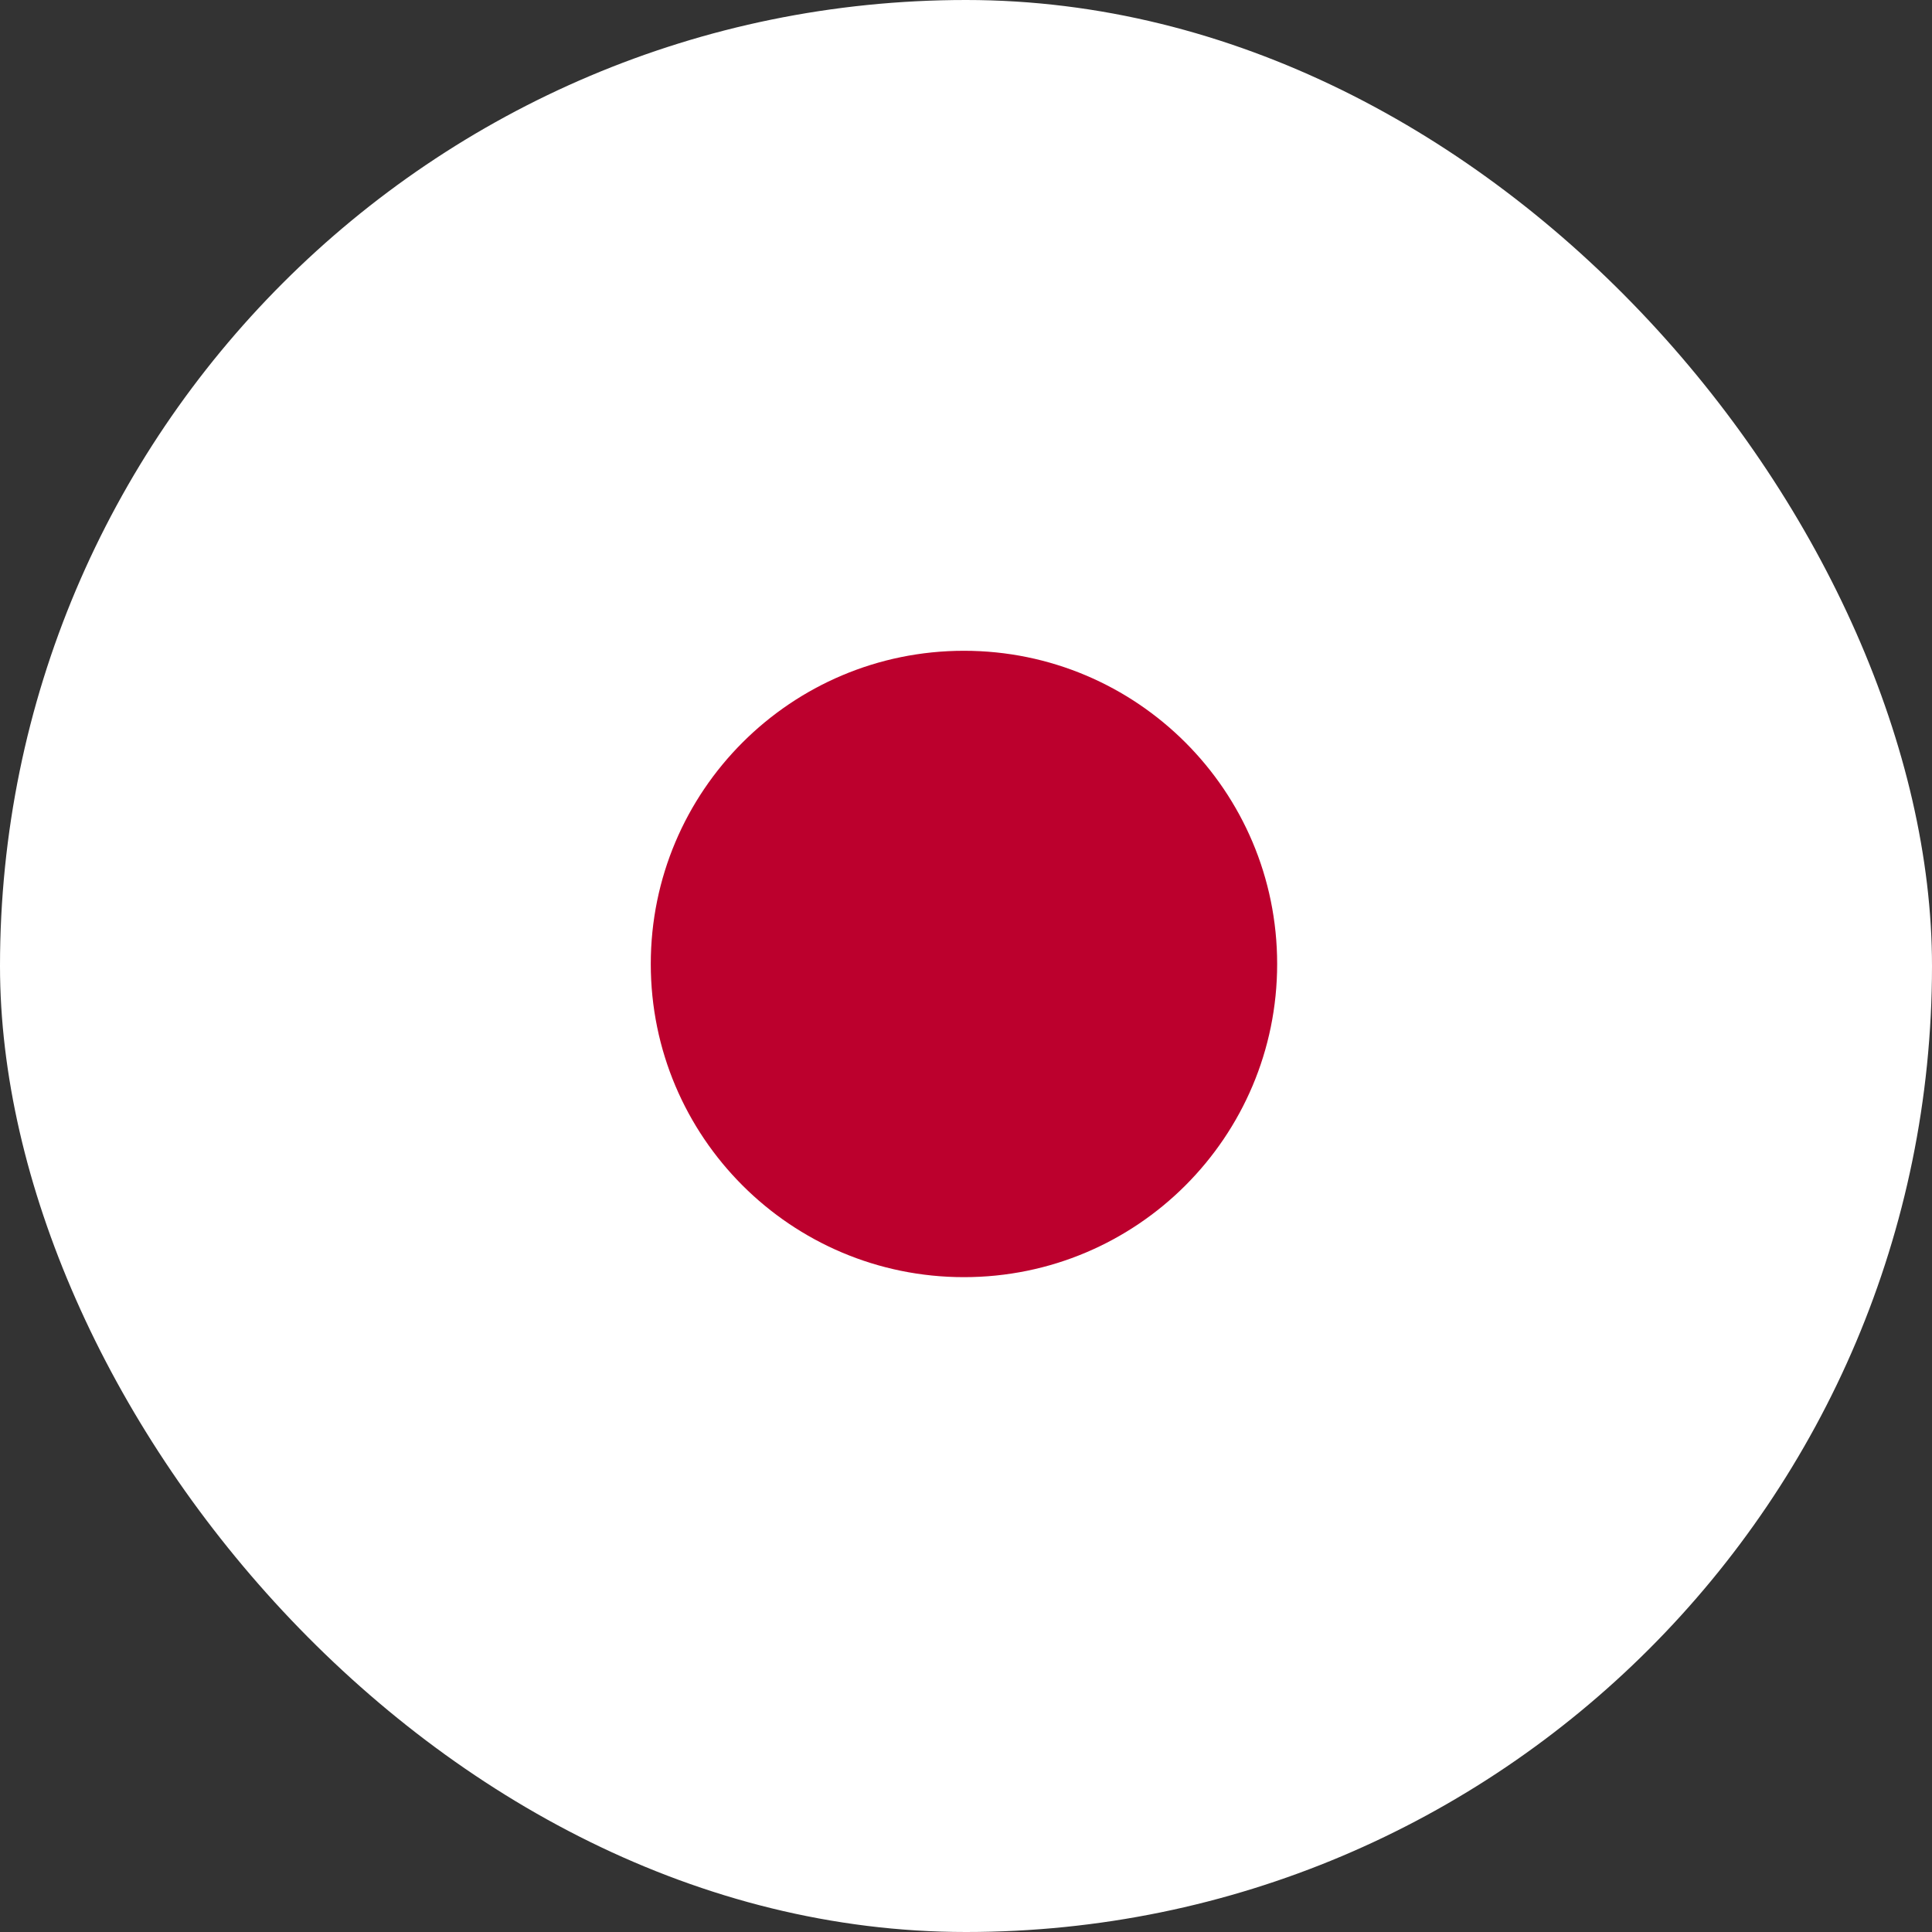
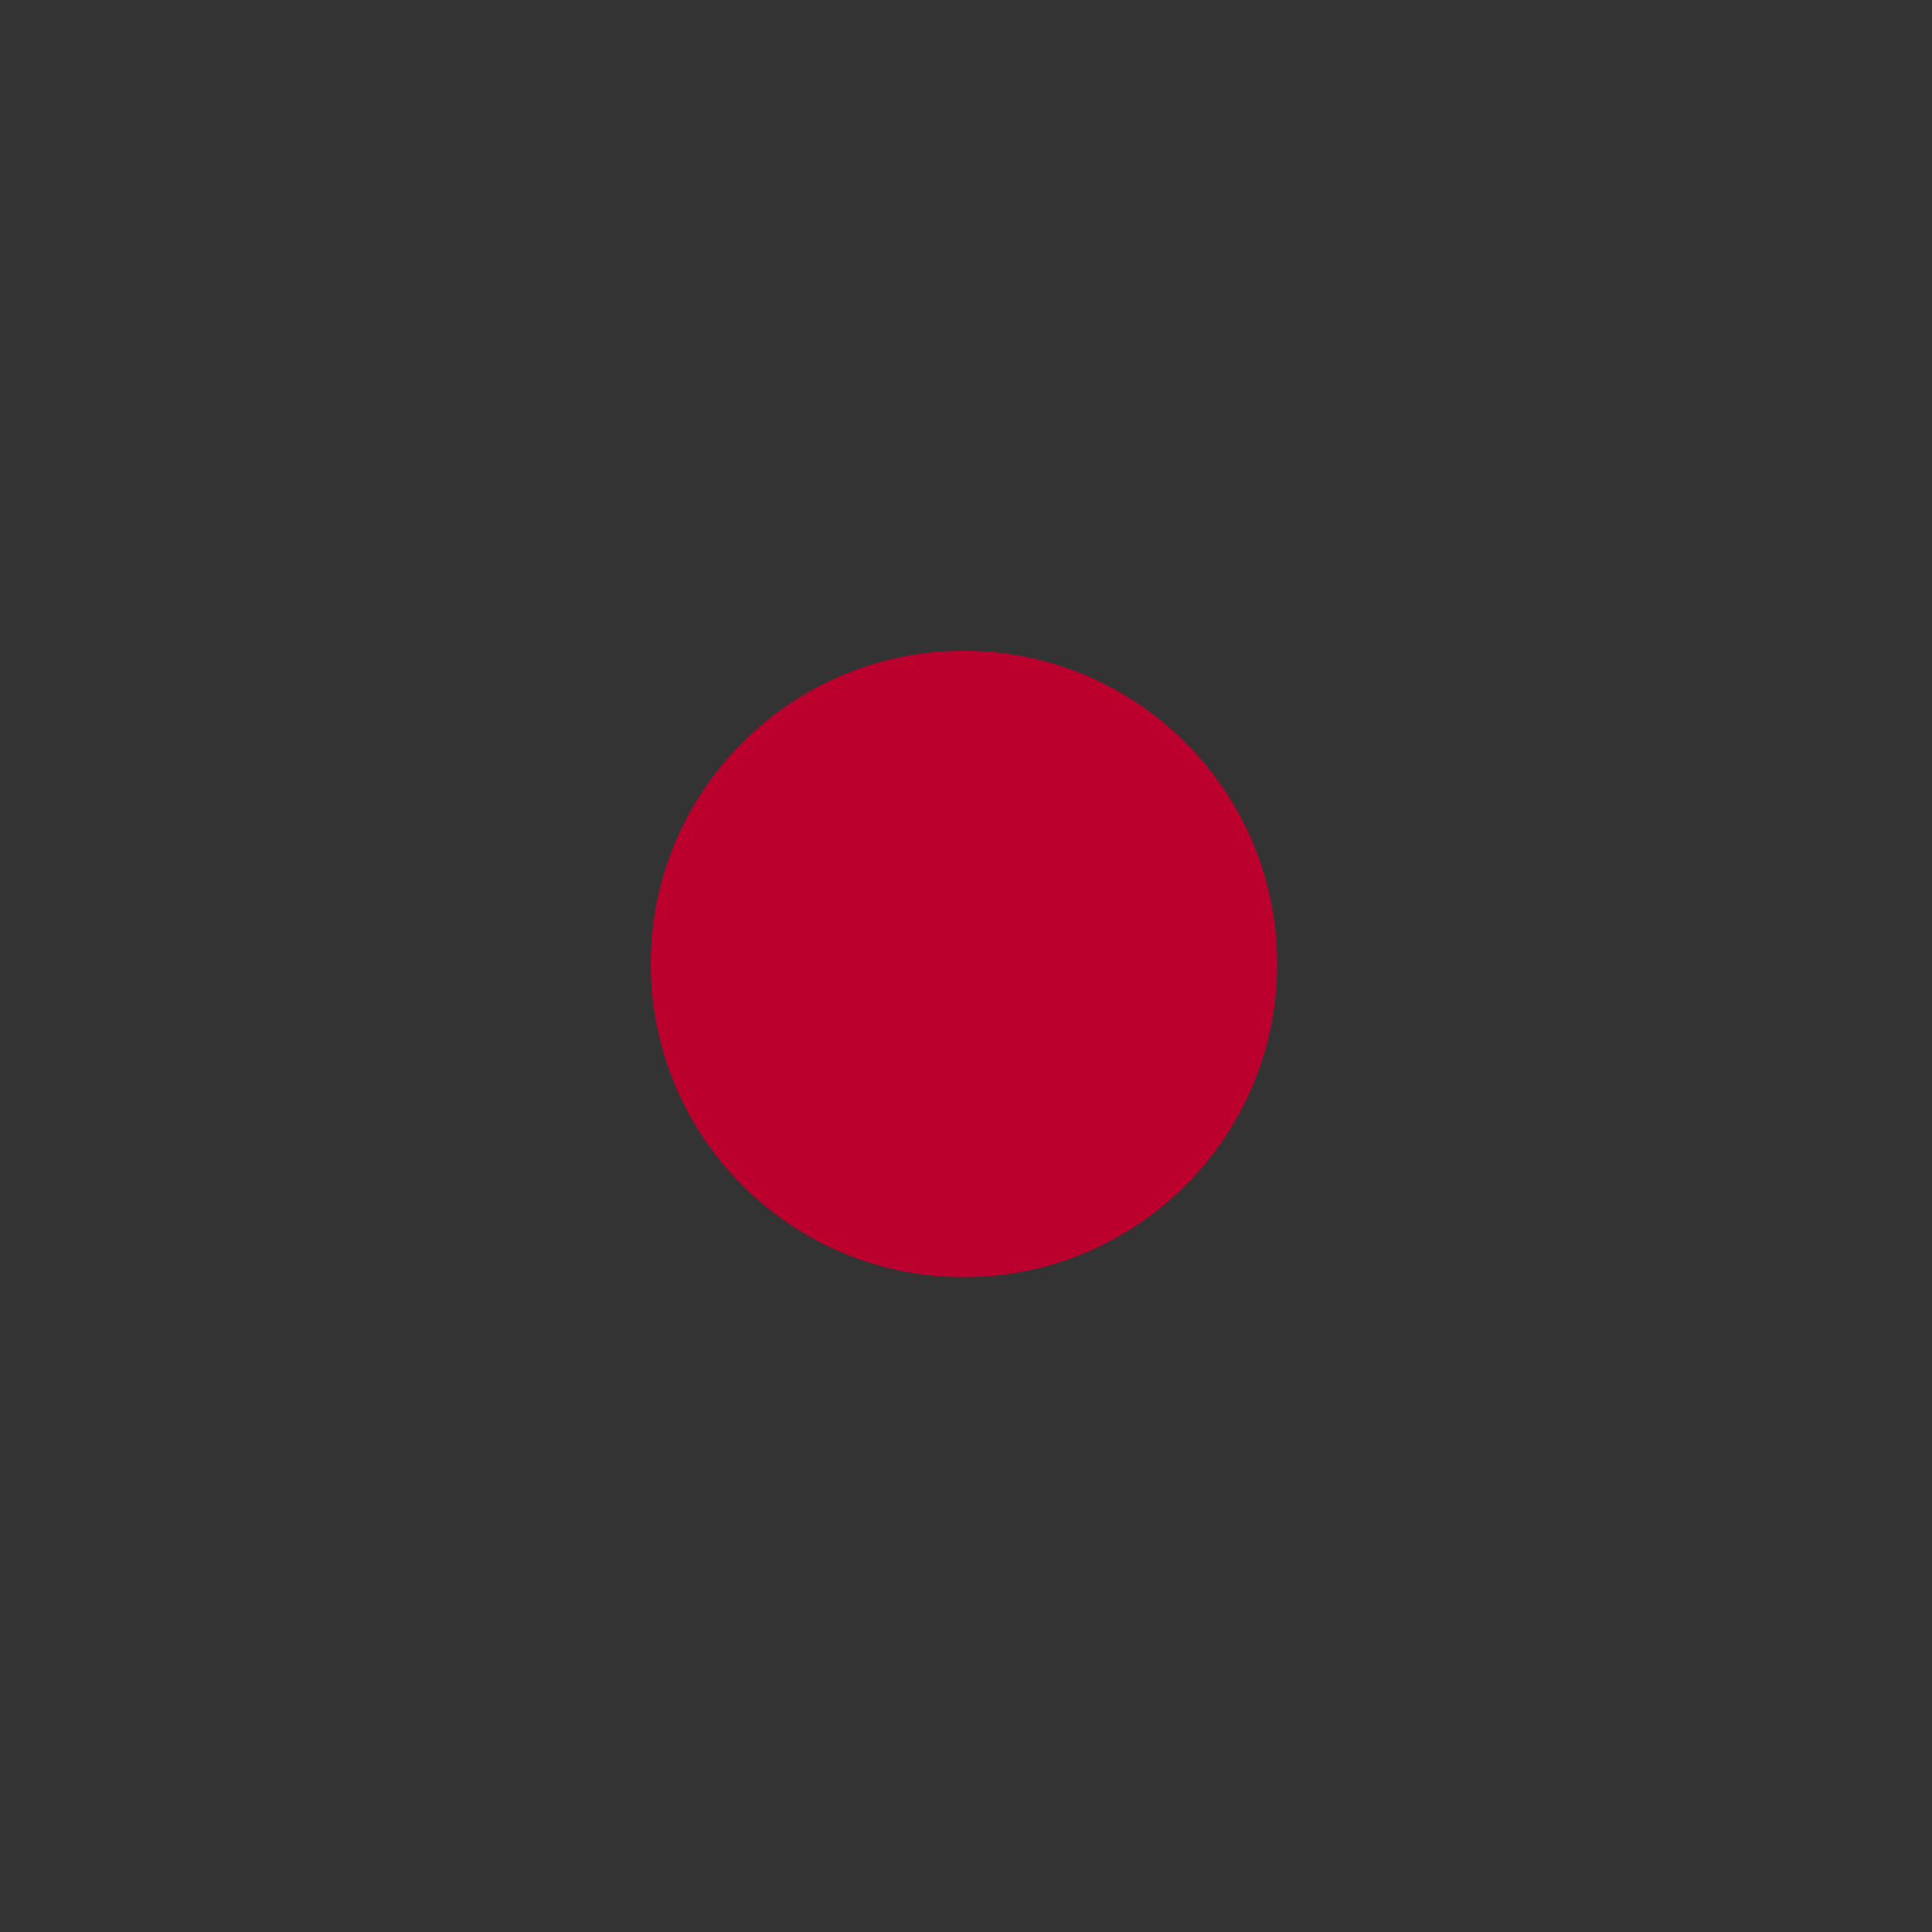
<svg xmlns="http://www.w3.org/2000/svg" width="95" height="95" viewBox="0 0 95 95" fill="none">
  <rect x="0" y="0" width="95" height="95" fill="#333333" stroke="none" />
  <g clip-path="url(#clip0_1219_342)">
-     <path d="M0 0H95V95H0V0Z" fill="white" />
    <path d="M47.4 62.8C55.905 62.8 62.8 55.905 62.8 47.4C62.8 38.895 55.905 32 47.4 32C38.895 32 32 38.895 32 47.4C32 55.905 38.895 62.8 47.4 62.8Z" fill="#BC002D" />
  </g>
  <defs>
    <clipPath id="clip0_1219_342">
      <rect width="95" height="95" rx="47.5" fill="white" />
    </clipPath>
  </defs>
</svg>